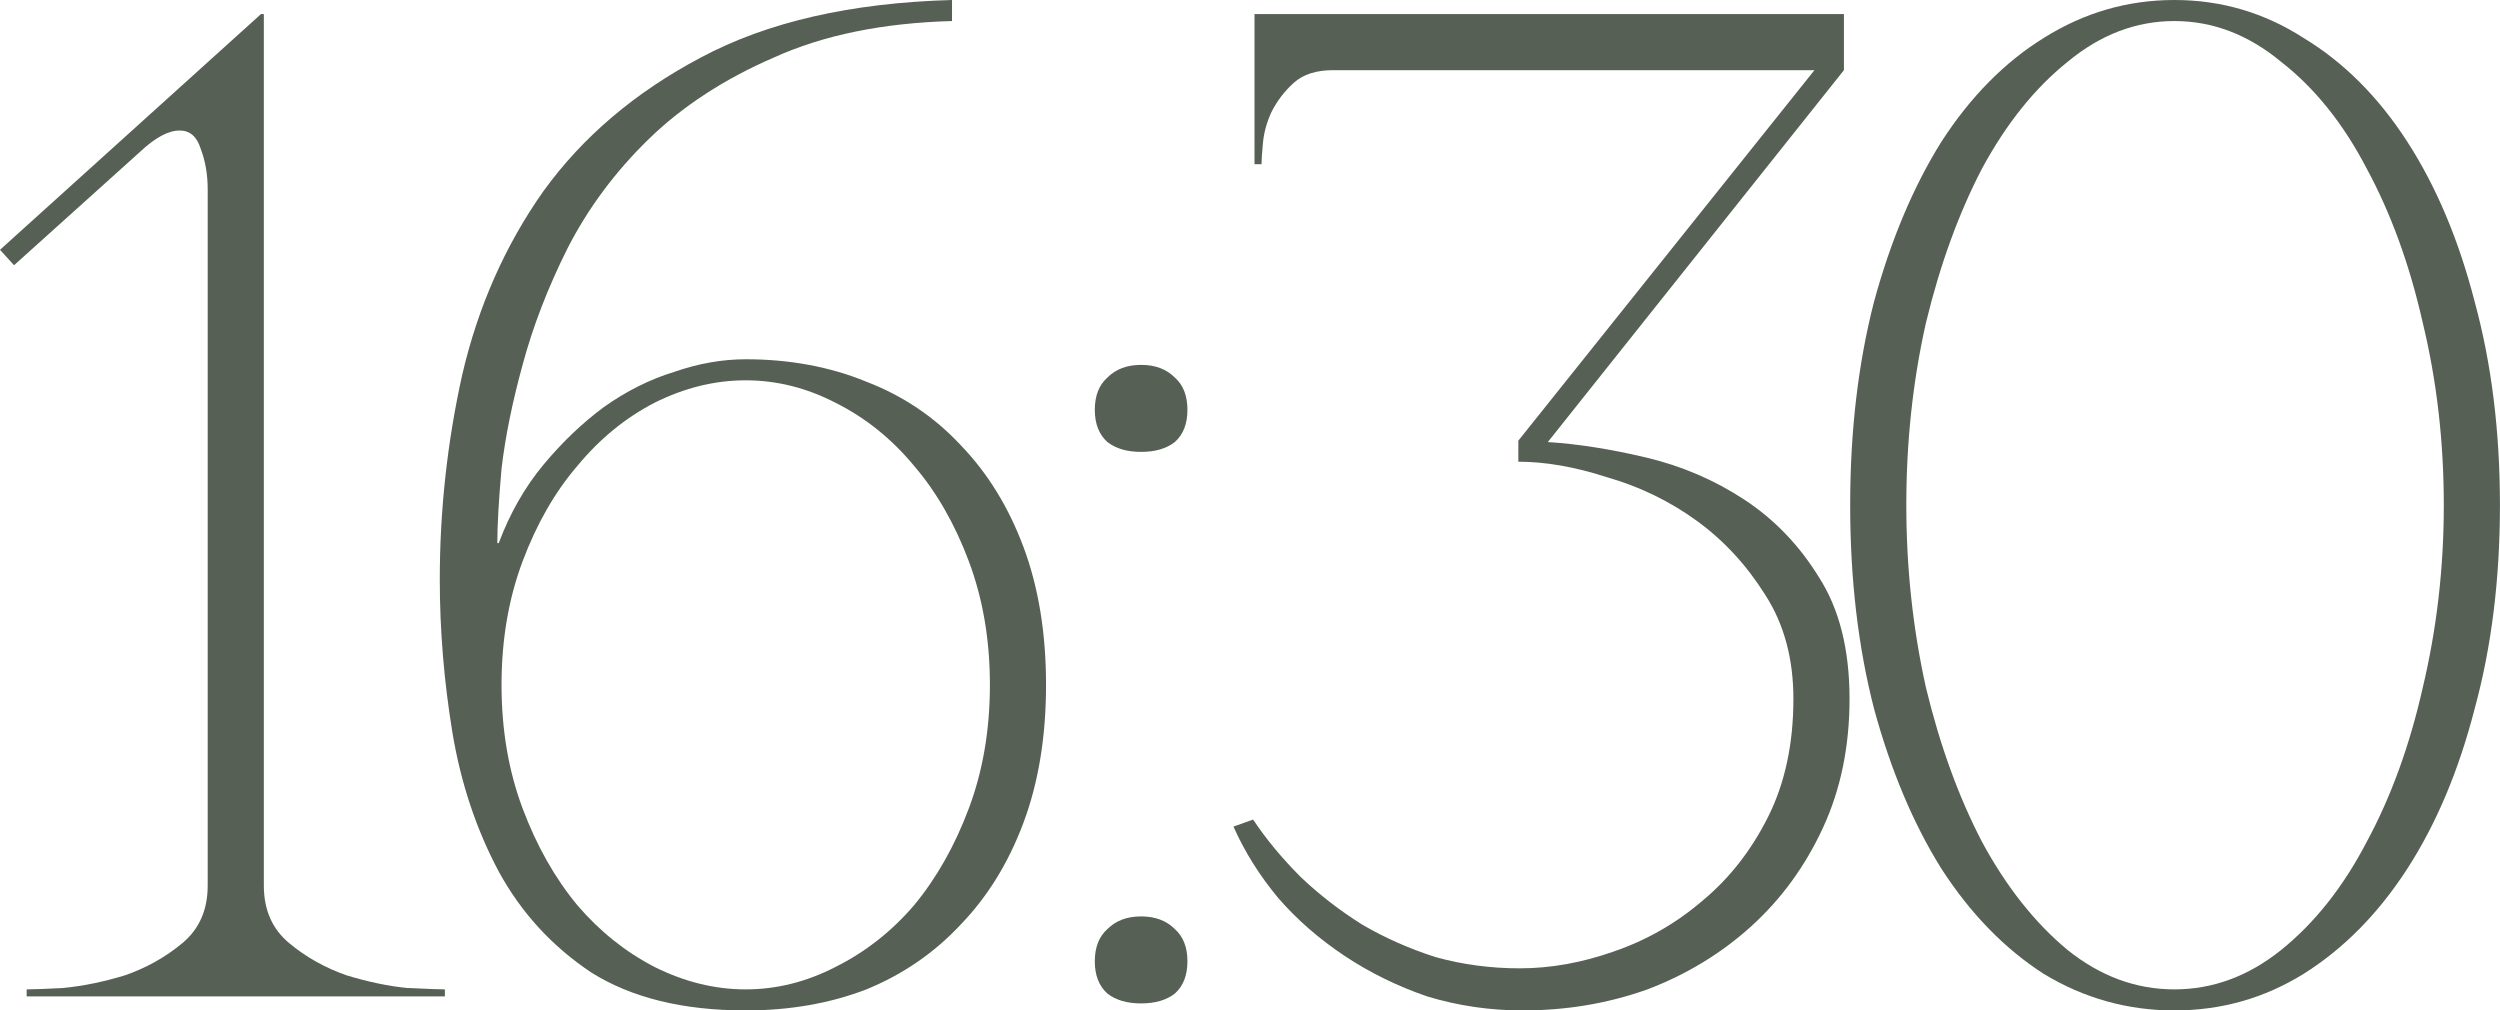
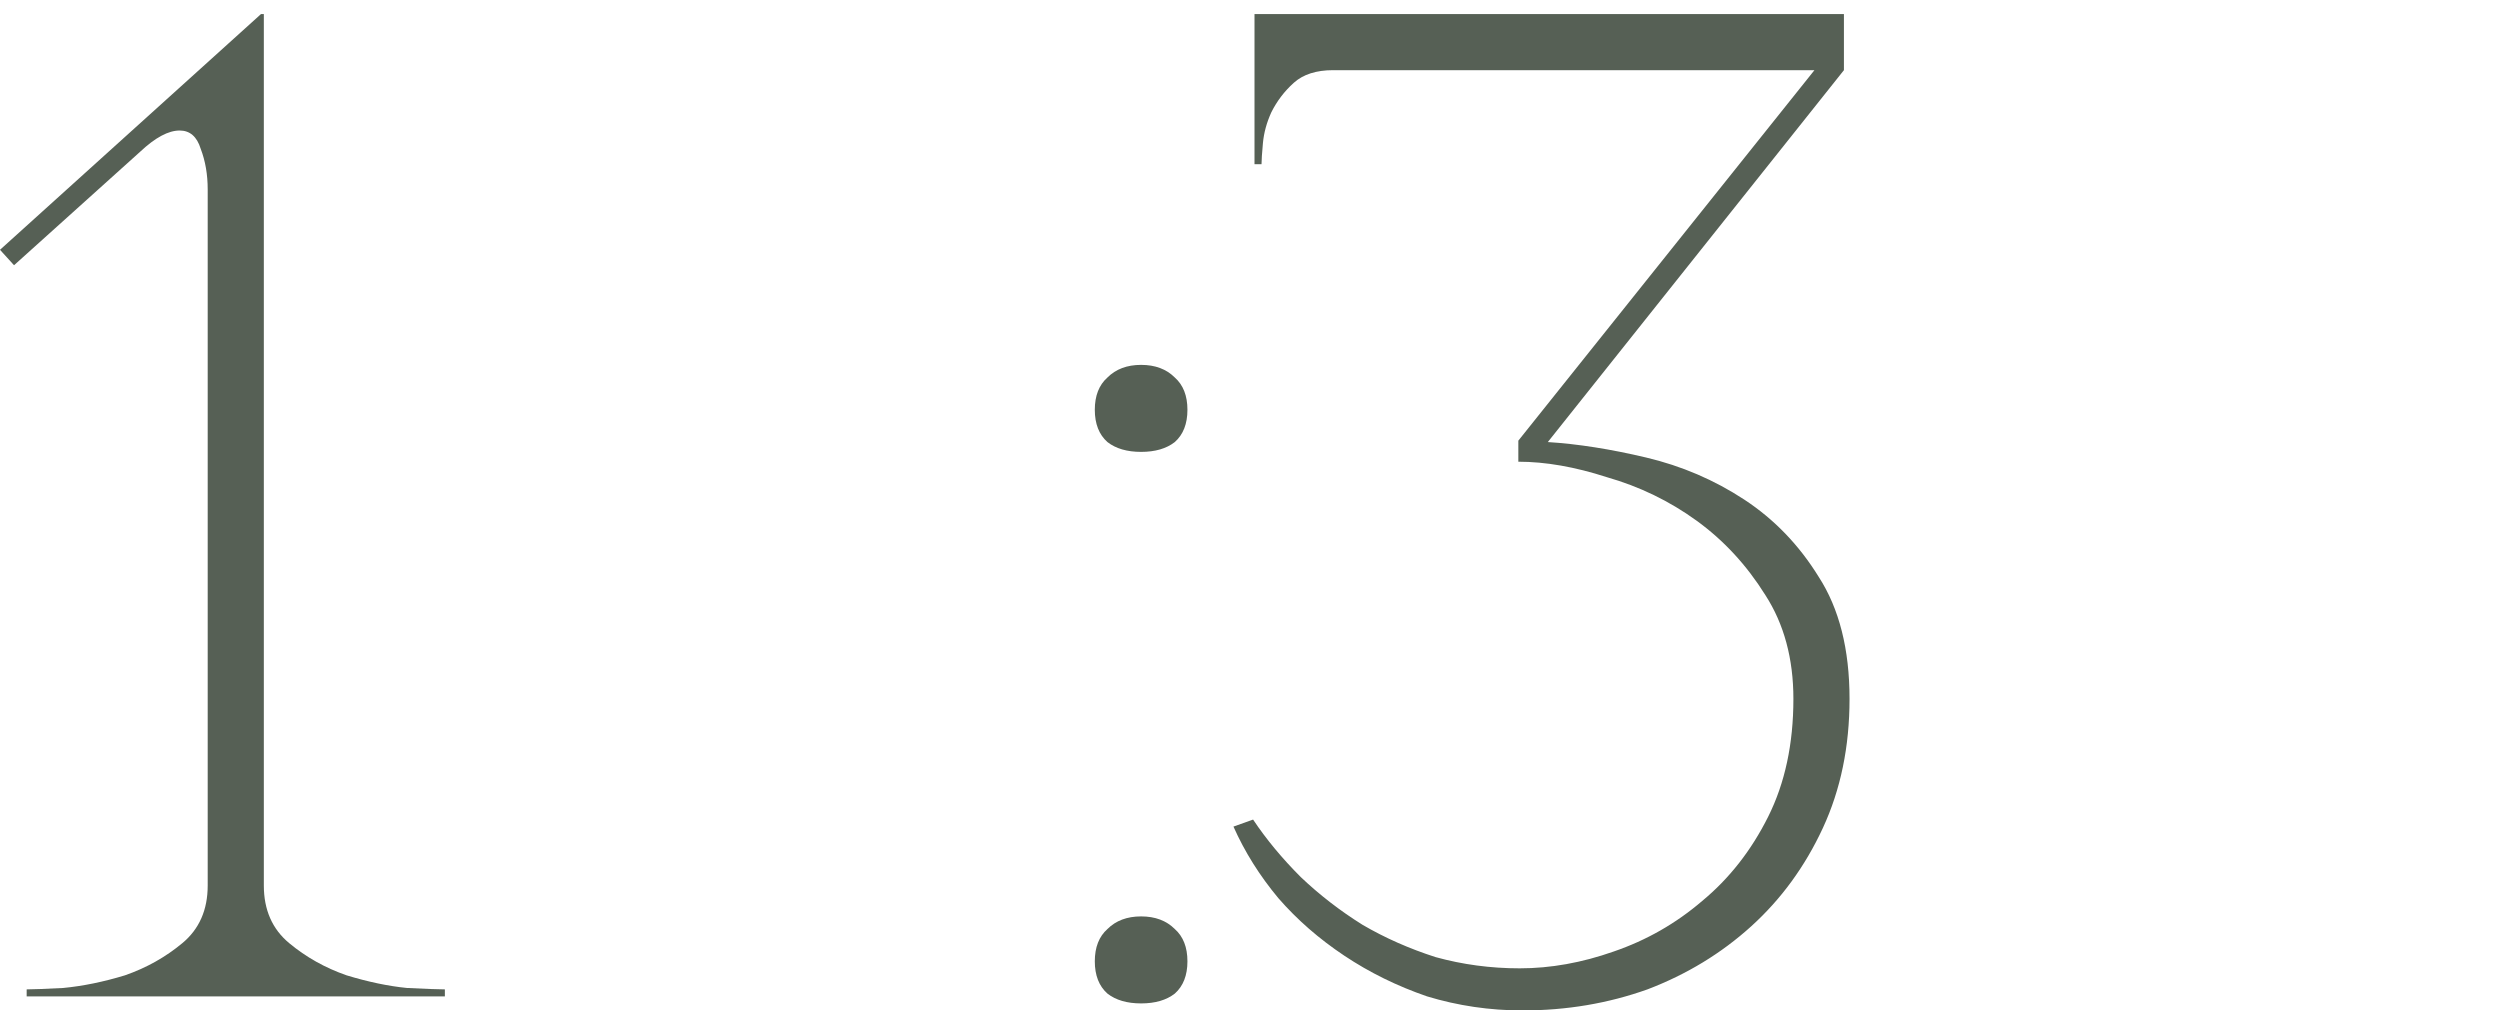
<svg xmlns="http://www.w3.org/2000/svg" viewBox="0 0 42.754 17.28" fill="none">
  <path d="M4.512 0.24V15.144C4.512 15.56 4.656 15.888 4.944 16.128C5.232 16.368 5.56 16.552 5.928 16.68C6.296 16.792 6.64 16.864 6.96 16.896C7.296 16.912 7.512 16.92 7.608 16.92V17.04H0.456V16.92C0.552 16.92 0.76 16.912 1.08 16.896C1.416 16.864 1.768 16.792 2.136 16.68C2.504 16.552 2.832 16.368 3.12 16.128C3.408 15.888 3.552 15.56 3.552 15.144V3.24C3.552 2.984 3.512 2.752 3.432 2.544C3.368 2.336 3.248 2.232 3.072 2.232C2.88 2.232 2.656 2.352 2.4 2.592L0.24 4.536L0 4.272L4.464 0.24H4.512Z" fill="#566055" />
-   <path d="M12.753 17.28C11.681 17.28 10.801 17.064 10.113 16.632C9.441 16.184 8.913 15.608 8.529 14.904C8.145 14.184 7.881 13.392 7.737 12.528C7.593 11.648 7.521 10.776 7.521 9.912C7.521 8.728 7.649 7.56 7.905 6.408C8.177 5.24 8.641 4.192 9.297 3.264C9.969 2.336 10.865 1.576 11.985 0.984C13.121 0.376 14.553 0.048 16.281 0V0.36C15.097 0.392 14.081 0.6 13.233 0.984C12.385 1.352 11.673 1.816 11.097 2.376C10.521 2.936 10.057 3.56 9.705 4.248C9.369 4.92 9.113 5.584 8.937 6.24C8.761 6.88 8.641 7.472 8.577 8.016C8.529 8.56 8.505 8.984 8.505 9.288H8.529C8.721 8.776 8.977 8.328 9.297 7.944C9.617 7.56 9.961 7.232 10.329 6.96C10.713 6.688 11.113 6.488 11.529 6.36C11.945 6.216 12.353 6.144 12.753 6.144C13.505 6.144 14.193 6.272 14.817 6.528C15.441 6.768 15.977 7.128 16.425 7.608C16.889 8.088 17.249 8.672 17.505 9.36C17.761 10.048 17.889 10.832 17.889 11.712C17.889 12.592 17.761 13.376 17.505 14.064C17.249 14.752 16.889 15.336 16.425 15.816C15.977 16.296 15.441 16.664 14.817 16.92C14.193 17.16 13.505 17.28 12.753 17.28ZM12.753 16.92C13.281 16.92 13.793 16.792 14.289 16.536C14.801 16.28 15.249 15.928 15.633 15.48C16.017 15.016 16.329 14.464 16.569 13.824C16.809 13.184 16.929 12.48 16.929 11.712C16.929 10.944 16.809 10.24 16.569 9.6C16.329 8.96 16.017 8.416 15.633 7.968C15.249 7.504 14.801 7.144 14.289 6.888C13.793 6.632 13.281 6.504 12.753 6.504C12.225 6.504 11.705 6.632 11.193 6.888C10.697 7.144 10.257 7.504 9.873 7.968C9.489 8.416 9.177 8.96 8.937 9.6C8.697 10.24 8.577 10.944 8.577 11.712C8.577 12.48 8.697 13.184 8.937 13.824C9.177 14.464 9.489 15.016 9.873 15.48C10.257 15.928 10.697 16.28 11.193 16.536C11.705 16.792 12.225 16.92 12.753 16.92Z" fill="#566055" />
  <path d="M18.723 7.008C18.723 6.768 18.795 6.584 18.939 6.456C19.083 6.312 19.275 6.24 19.515 6.24C19.755 6.24 19.947 6.312 20.091 6.456C20.235 6.584 20.307 6.768 20.307 7.008C20.307 7.248 20.235 7.432 20.091 7.56C19.947 7.672 19.755 7.728 19.515 7.728C19.275 7.728 19.083 7.672 18.939 7.56C18.795 7.432 18.723 7.248 18.723 7.008ZM18.723 16.44C18.723 16.2 18.795 16.016 18.939 15.888C19.083 15.744 19.275 15.672 19.515 15.672C19.755 15.672 19.947 15.744 20.091 15.888C20.235 16.016 20.307 16.2 20.307 16.44C20.307 16.68 20.235 16.864 20.091 16.992C19.947 17.104 19.755 17.16 19.515 17.16C19.275 17.16 19.083 17.104 18.939 16.992C18.795 16.864 18.723 16.68 18.723 16.44Z" fill="#566055" />
  <path d="M25.99 16.56C26.518 16.56 27.054 16.464 27.598 16.272C28.158 16.08 28.662 15.792 29.11 15.408C29.574 15.024 29.95 14.544 30.238 13.968C30.526 13.392 30.67 12.72 30.67 11.952C30.67 11.264 30.51 10.672 30.19 10.176C29.87 9.664 29.478 9.24 29.014 8.904C28.55 8.568 28.038 8.32 27.478 8.16C26.934 7.984 26.43 7.896 25.966 7.896V7.536L31.03 1.2H22.798C22.51 1.2 22.286 1.272 22.126 1.416C21.966 1.56 21.838 1.728 21.742 1.92C21.662 2.096 21.614 2.272 21.598 2.448C21.582 2.624 21.574 2.744 21.574 2.808H21.454V0.24H31.534V1.2L26.47 7.56C26.982 7.592 27.542 7.68 28.15 7.824C28.758 7.968 29.318 8.208 29.83 8.544C30.342 8.88 30.766 9.32 31.102 9.864C31.454 10.408 31.63 11.104 31.63 11.952C31.63 12.768 31.478 13.504 31.174 14.16C30.87 14.816 30.462 15.376 29.95 15.84C29.438 16.304 28.846 16.664 28.174 16.92C27.502 17.16 26.79 17.28 26.038 17.28C25.478 17.28 24.934 17.2 24.406 17.04C23.894 16.864 23.422 16.632 22.99 16.344C22.558 16.056 22.182 15.728 21.862 15.36C21.542 14.976 21.286 14.568 21.094 14.136L21.43 14.016C21.654 14.352 21.926 14.68 22.246 15C22.566 15.304 22.918 15.576 23.302 15.816C23.686 16.04 24.102 16.224 24.55 16.368C25.014 16.496 25.494 16.56 25.99 16.56Z" fill="#566055" />
-   <path d="M37.185 0C37.985 0 38.721 0.216 39.393 0.648C40.081 1.064 40.673 1.656 41.169 2.424C41.665 3.192 42.049 4.104 42.321 5.16C42.609 6.216 42.753 7.376 42.753 8.64C42.753 9.904 42.609 11.064 42.321 12.12C42.049 13.176 41.665 14.088 41.169 14.856C40.673 15.624 40.081 16.224 39.393 16.656C38.721 17.072 37.985 17.28 37.185 17.28C36.385 17.28 35.641 17.072 34.953 16.656C34.281 16.224 33.697 15.624 33.201 14.856C32.721 14.088 32.337 13.176 32.049 12.12C31.777 11.064 31.641 9.904 31.641 8.64C31.641 7.376 31.777 6.216 32.049 5.16C32.337 4.104 32.721 3.192 33.201 2.424C33.697 1.656 34.281 1.064 34.953 0.648C35.641 0.216 36.385 0 37.185 0ZM37.185 16.92C37.841 16.92 38.449 16.696 39.009 16.248C39.585 15.784 40.073 15.168 40.473 14.4C40.889 13.632 41.209 12.752 41.433 11.76C41.673 10.752 41.793 9.712 41.793 8.64C41.793 7.552 41.673 6.512 41.433 5.52C41.209 4.528 40.889 3.648 40.473 2.88C40.073 2.112 39.585 1.504 39.009 1.056C38.449 0.592 37.841 0.36 37.185 0.36C36.529 0.36 35.921 0.592 35.361 1.056C34.801 1.504 34.313 2.112 33.897 2.88C33.497 3.648 33.177 4.528 32.937 5.52C32.713 6.512 32.601 7.552 32.601 8.64C32.601 9.712 32.713 10.752 32.937 11.76C33.177 12.752 33.497 13.632 33.897 14.4C34.313 15.168 34.801 15.784 35.361 16.248C35.921 16.696 36.529 16.92 37.185 16.92Z" fill="#566055" />
</svg>